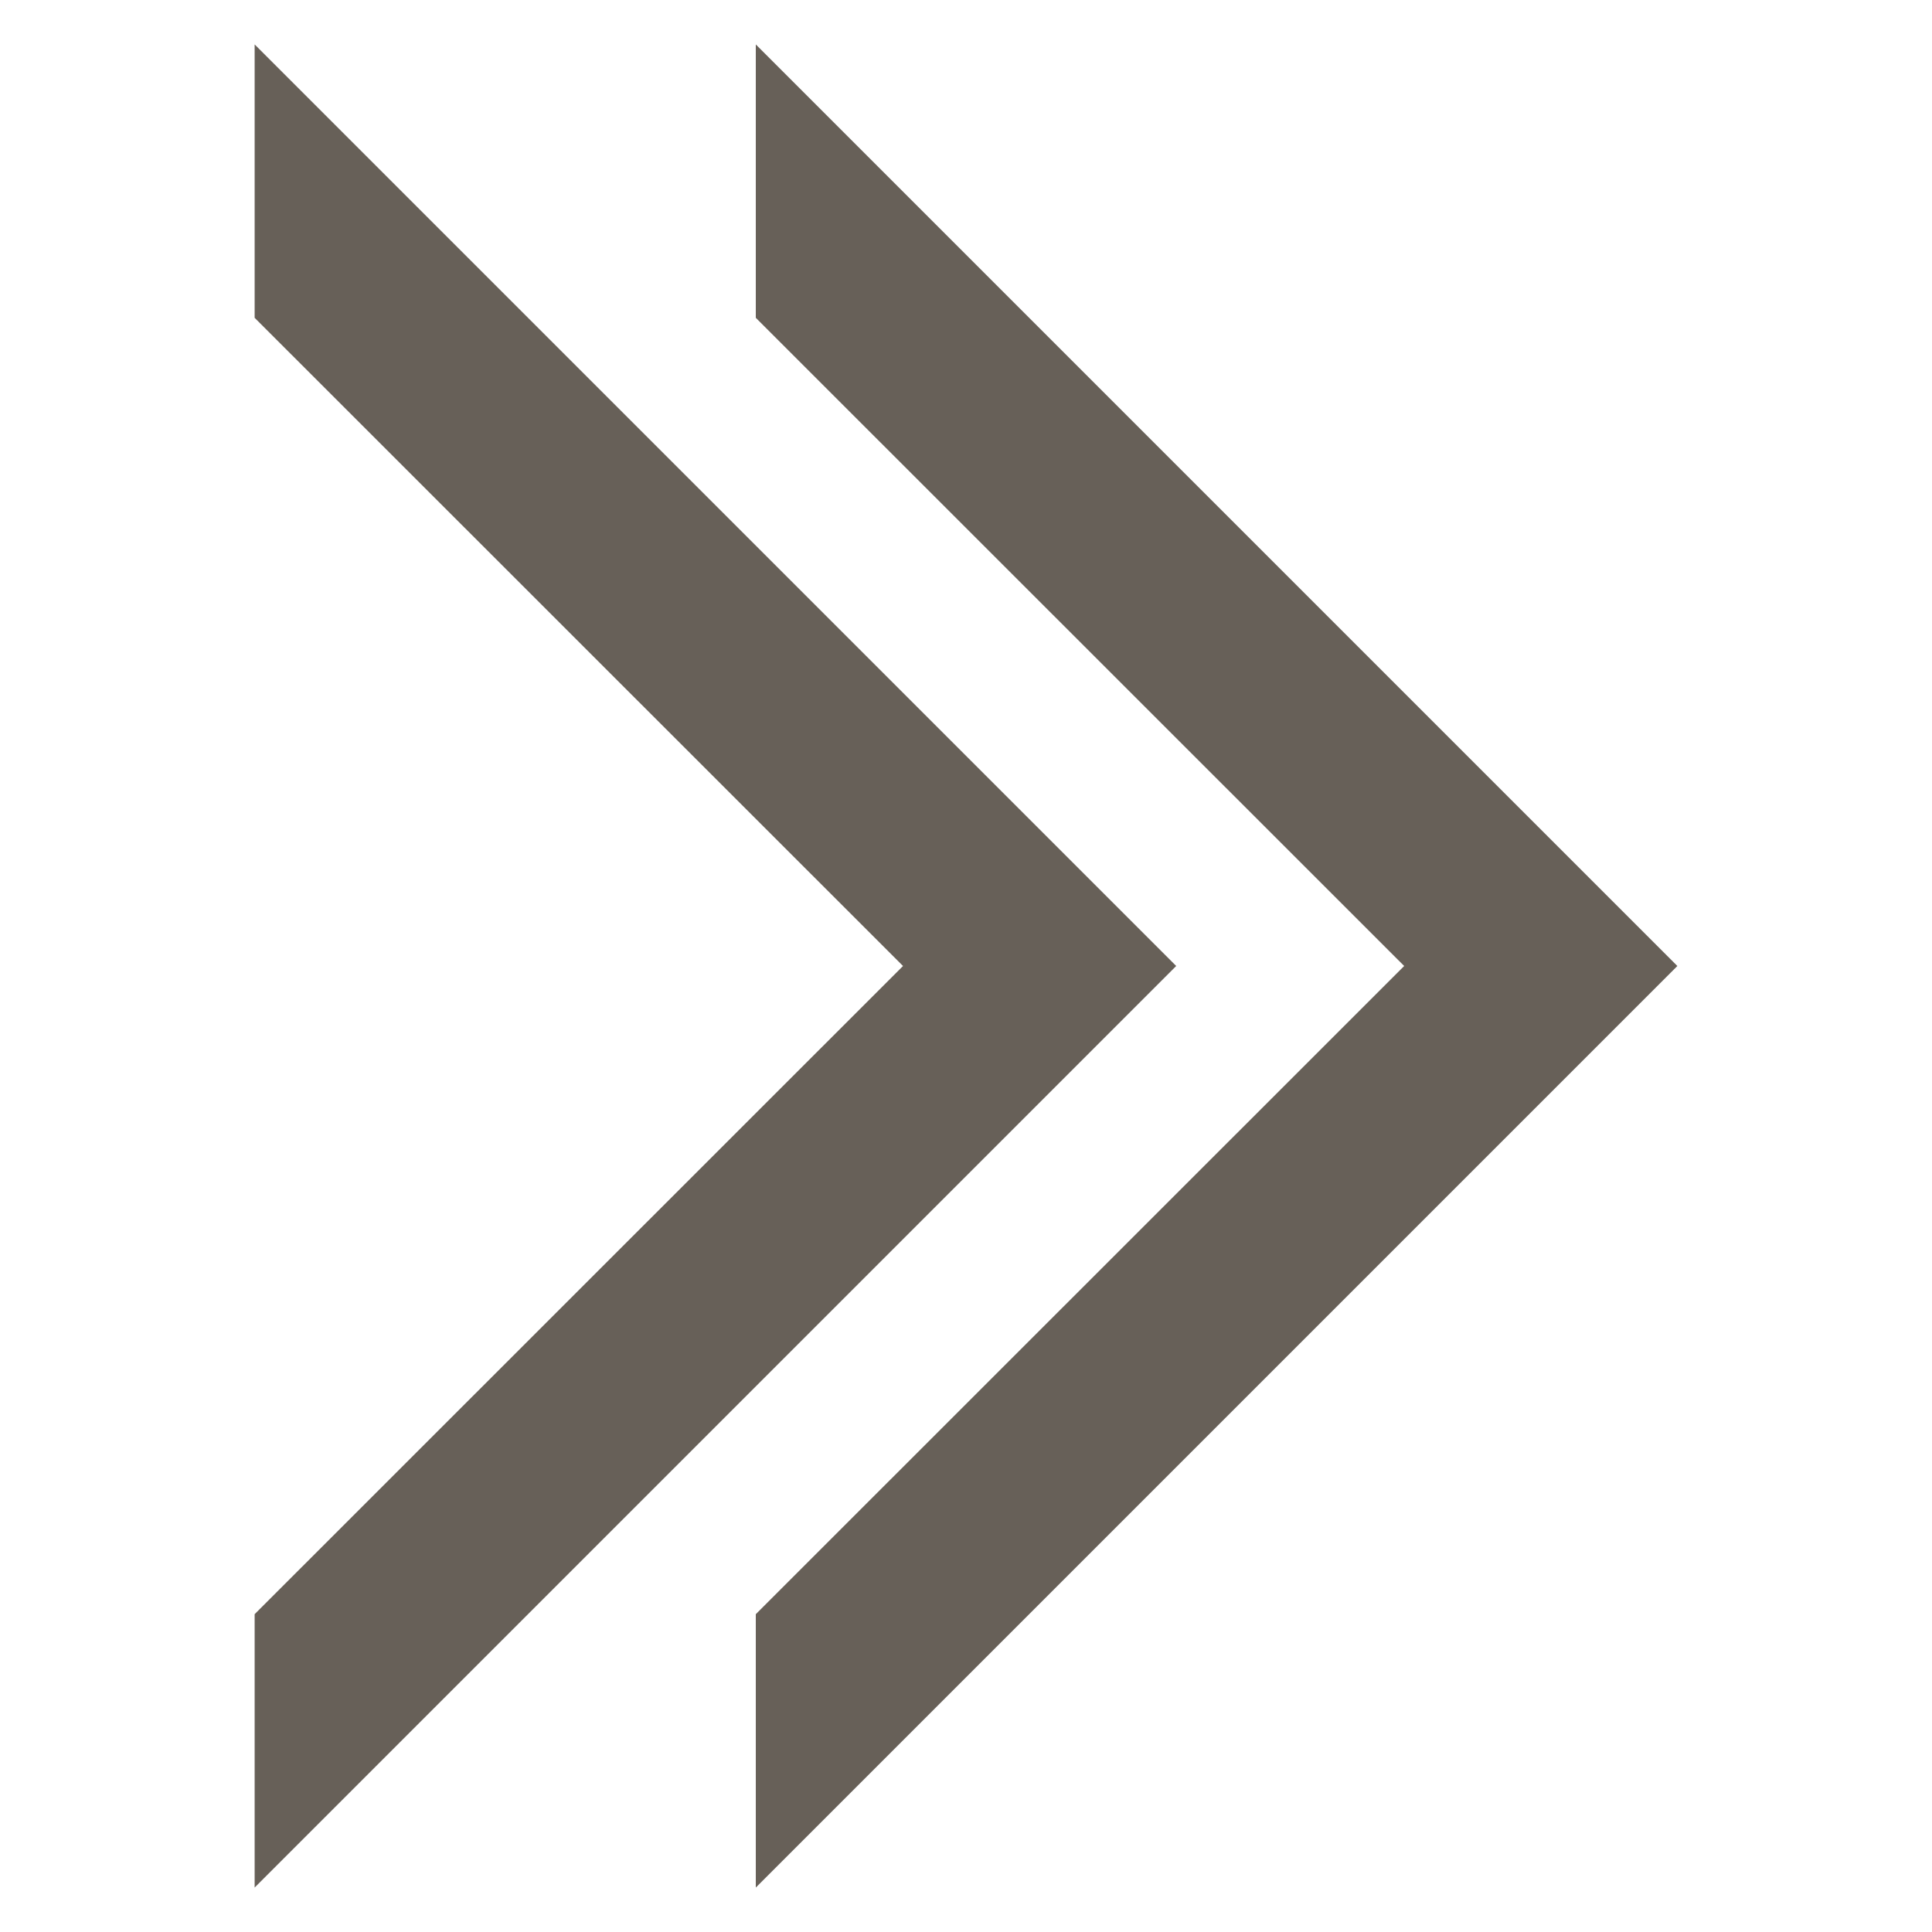
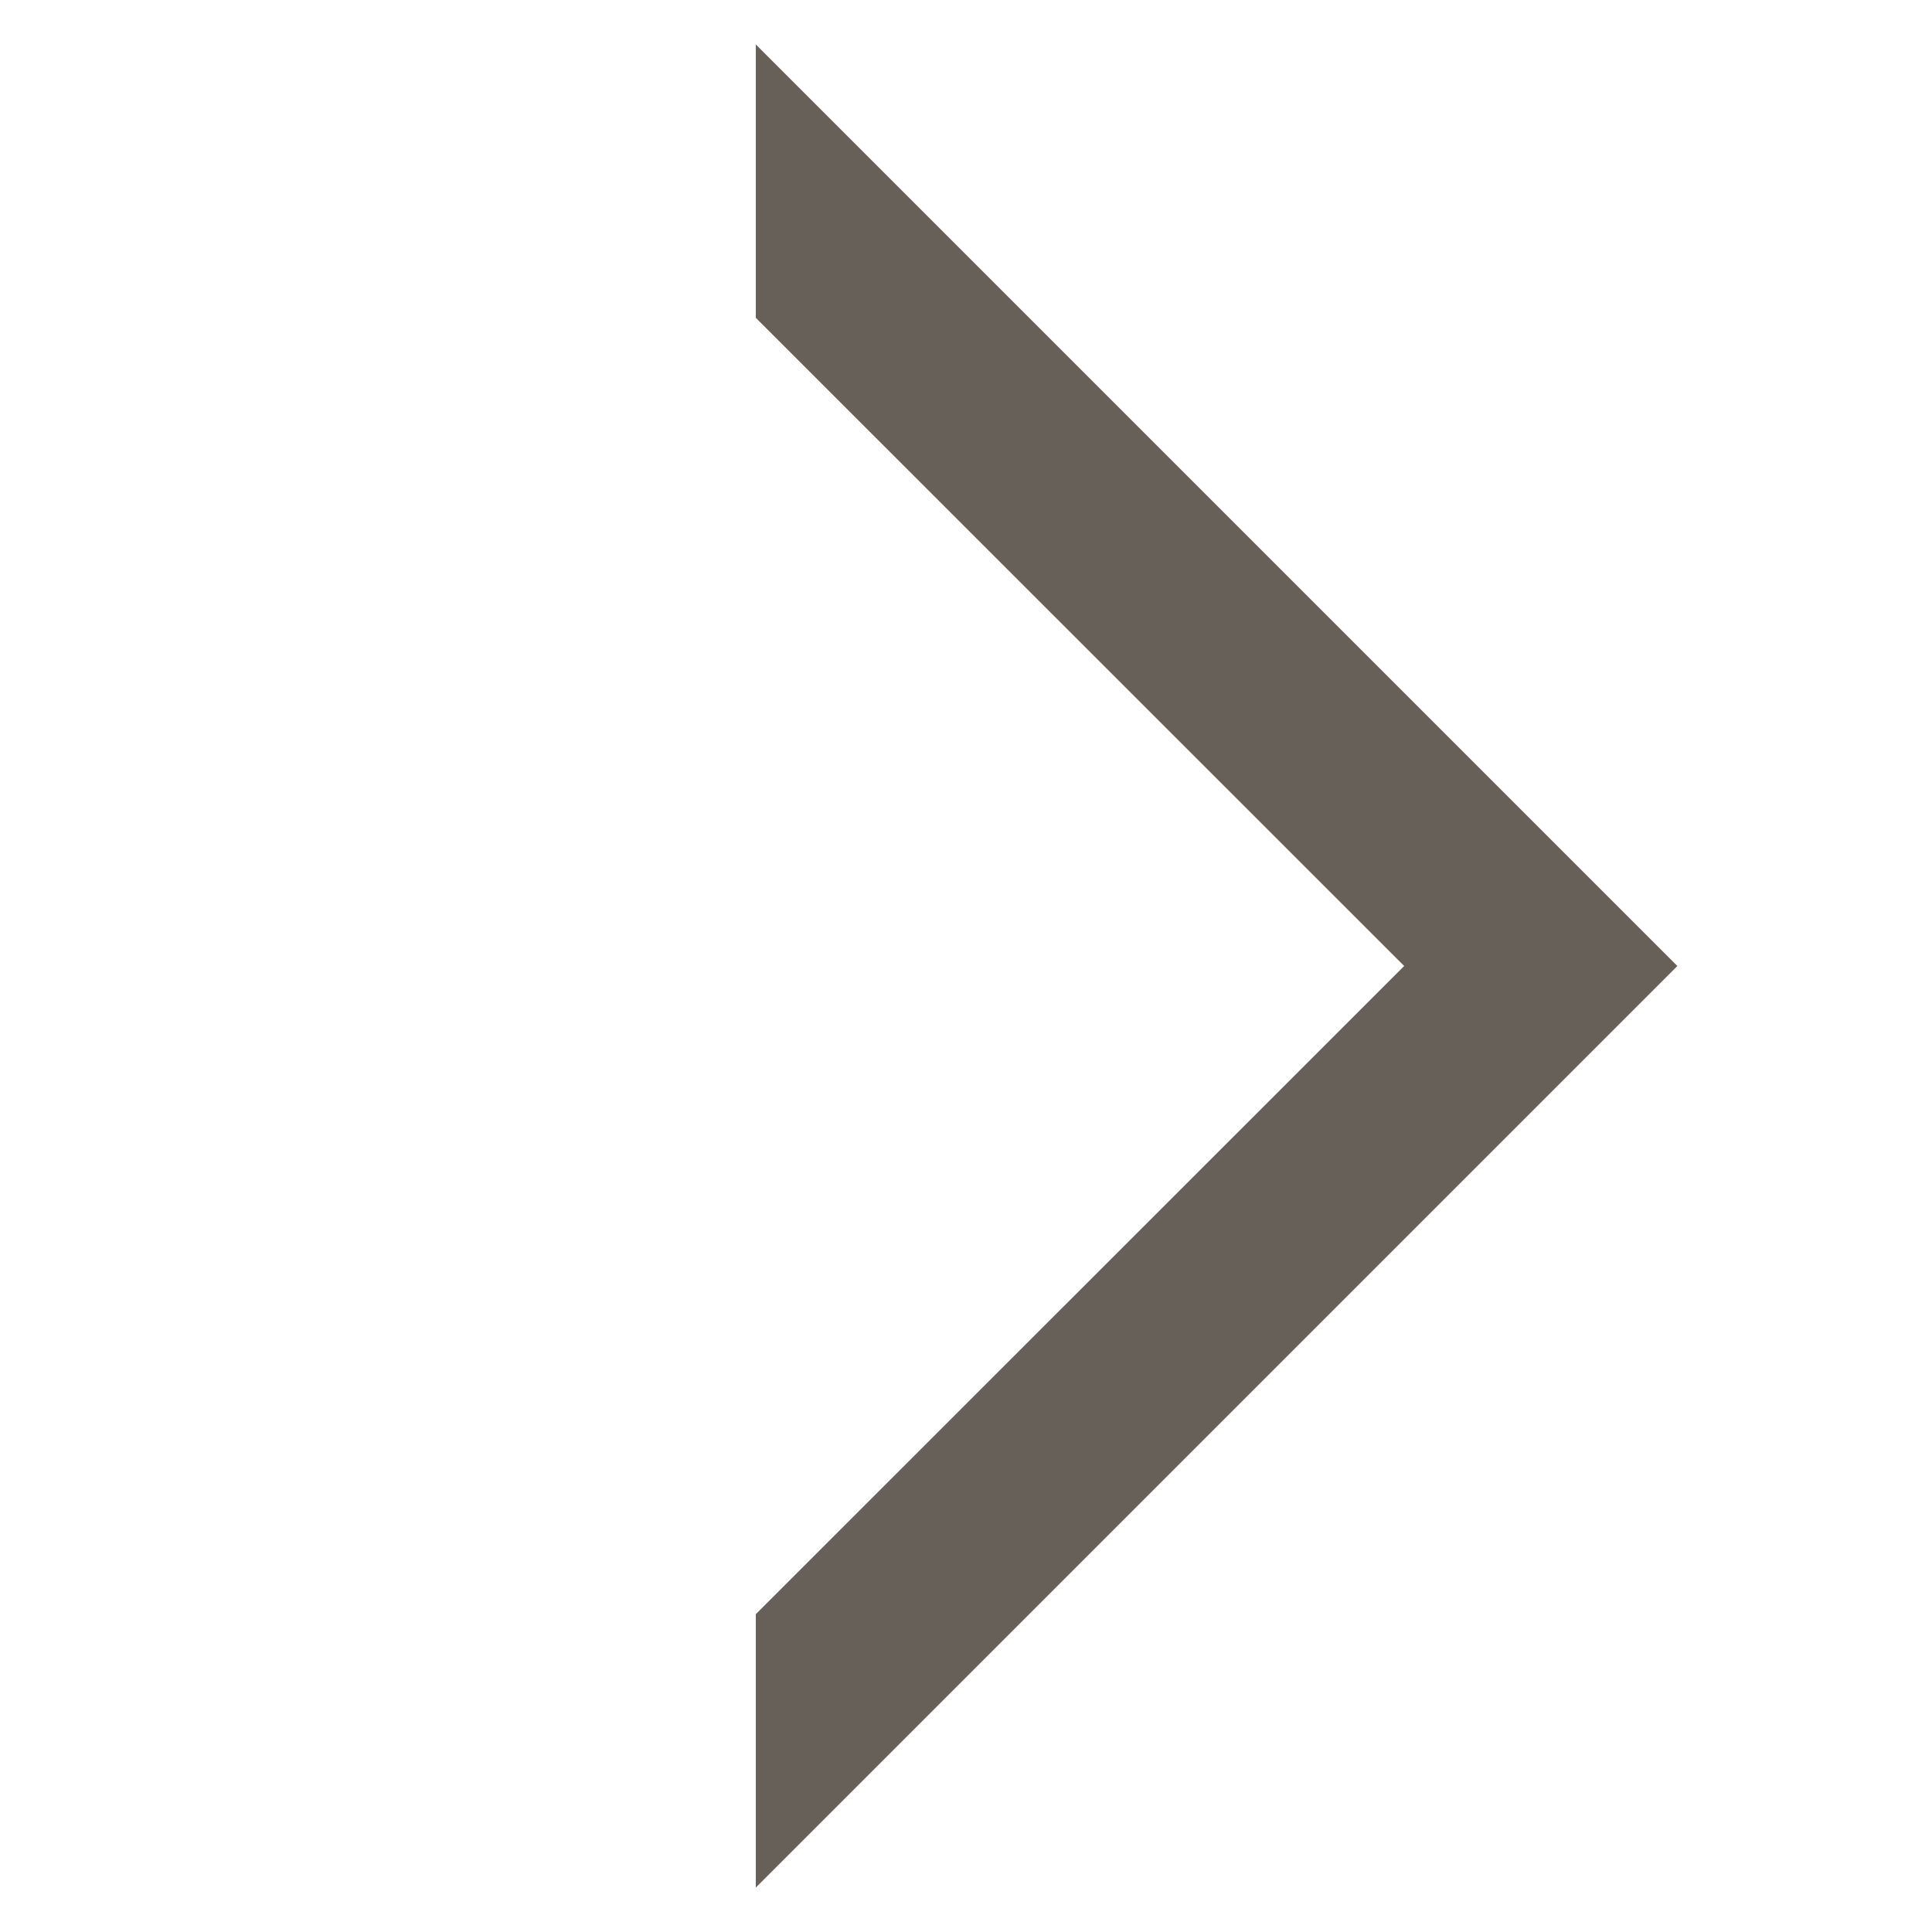
<svg xmlns="http://www.w3.org/2000/svg" version="1.1" id="Layer_1" x="0px" y="0px" width="10px" height="10px" viewBox="0 0 10 10" enable-background="new 0 0 10 10" xml:space="preserve">
-   <polygon fill="#676058" points="1.318,0.23 1.318,1.645 4.674,5 1.318,8.355 1.318,9.77 6.088,5 " />
  <polygon fill="#676058" points="3.912,0.23 3.912,1.645 7.268,5 3.912,8.355 3.912,9.77 8.682,5 " />
</svg>